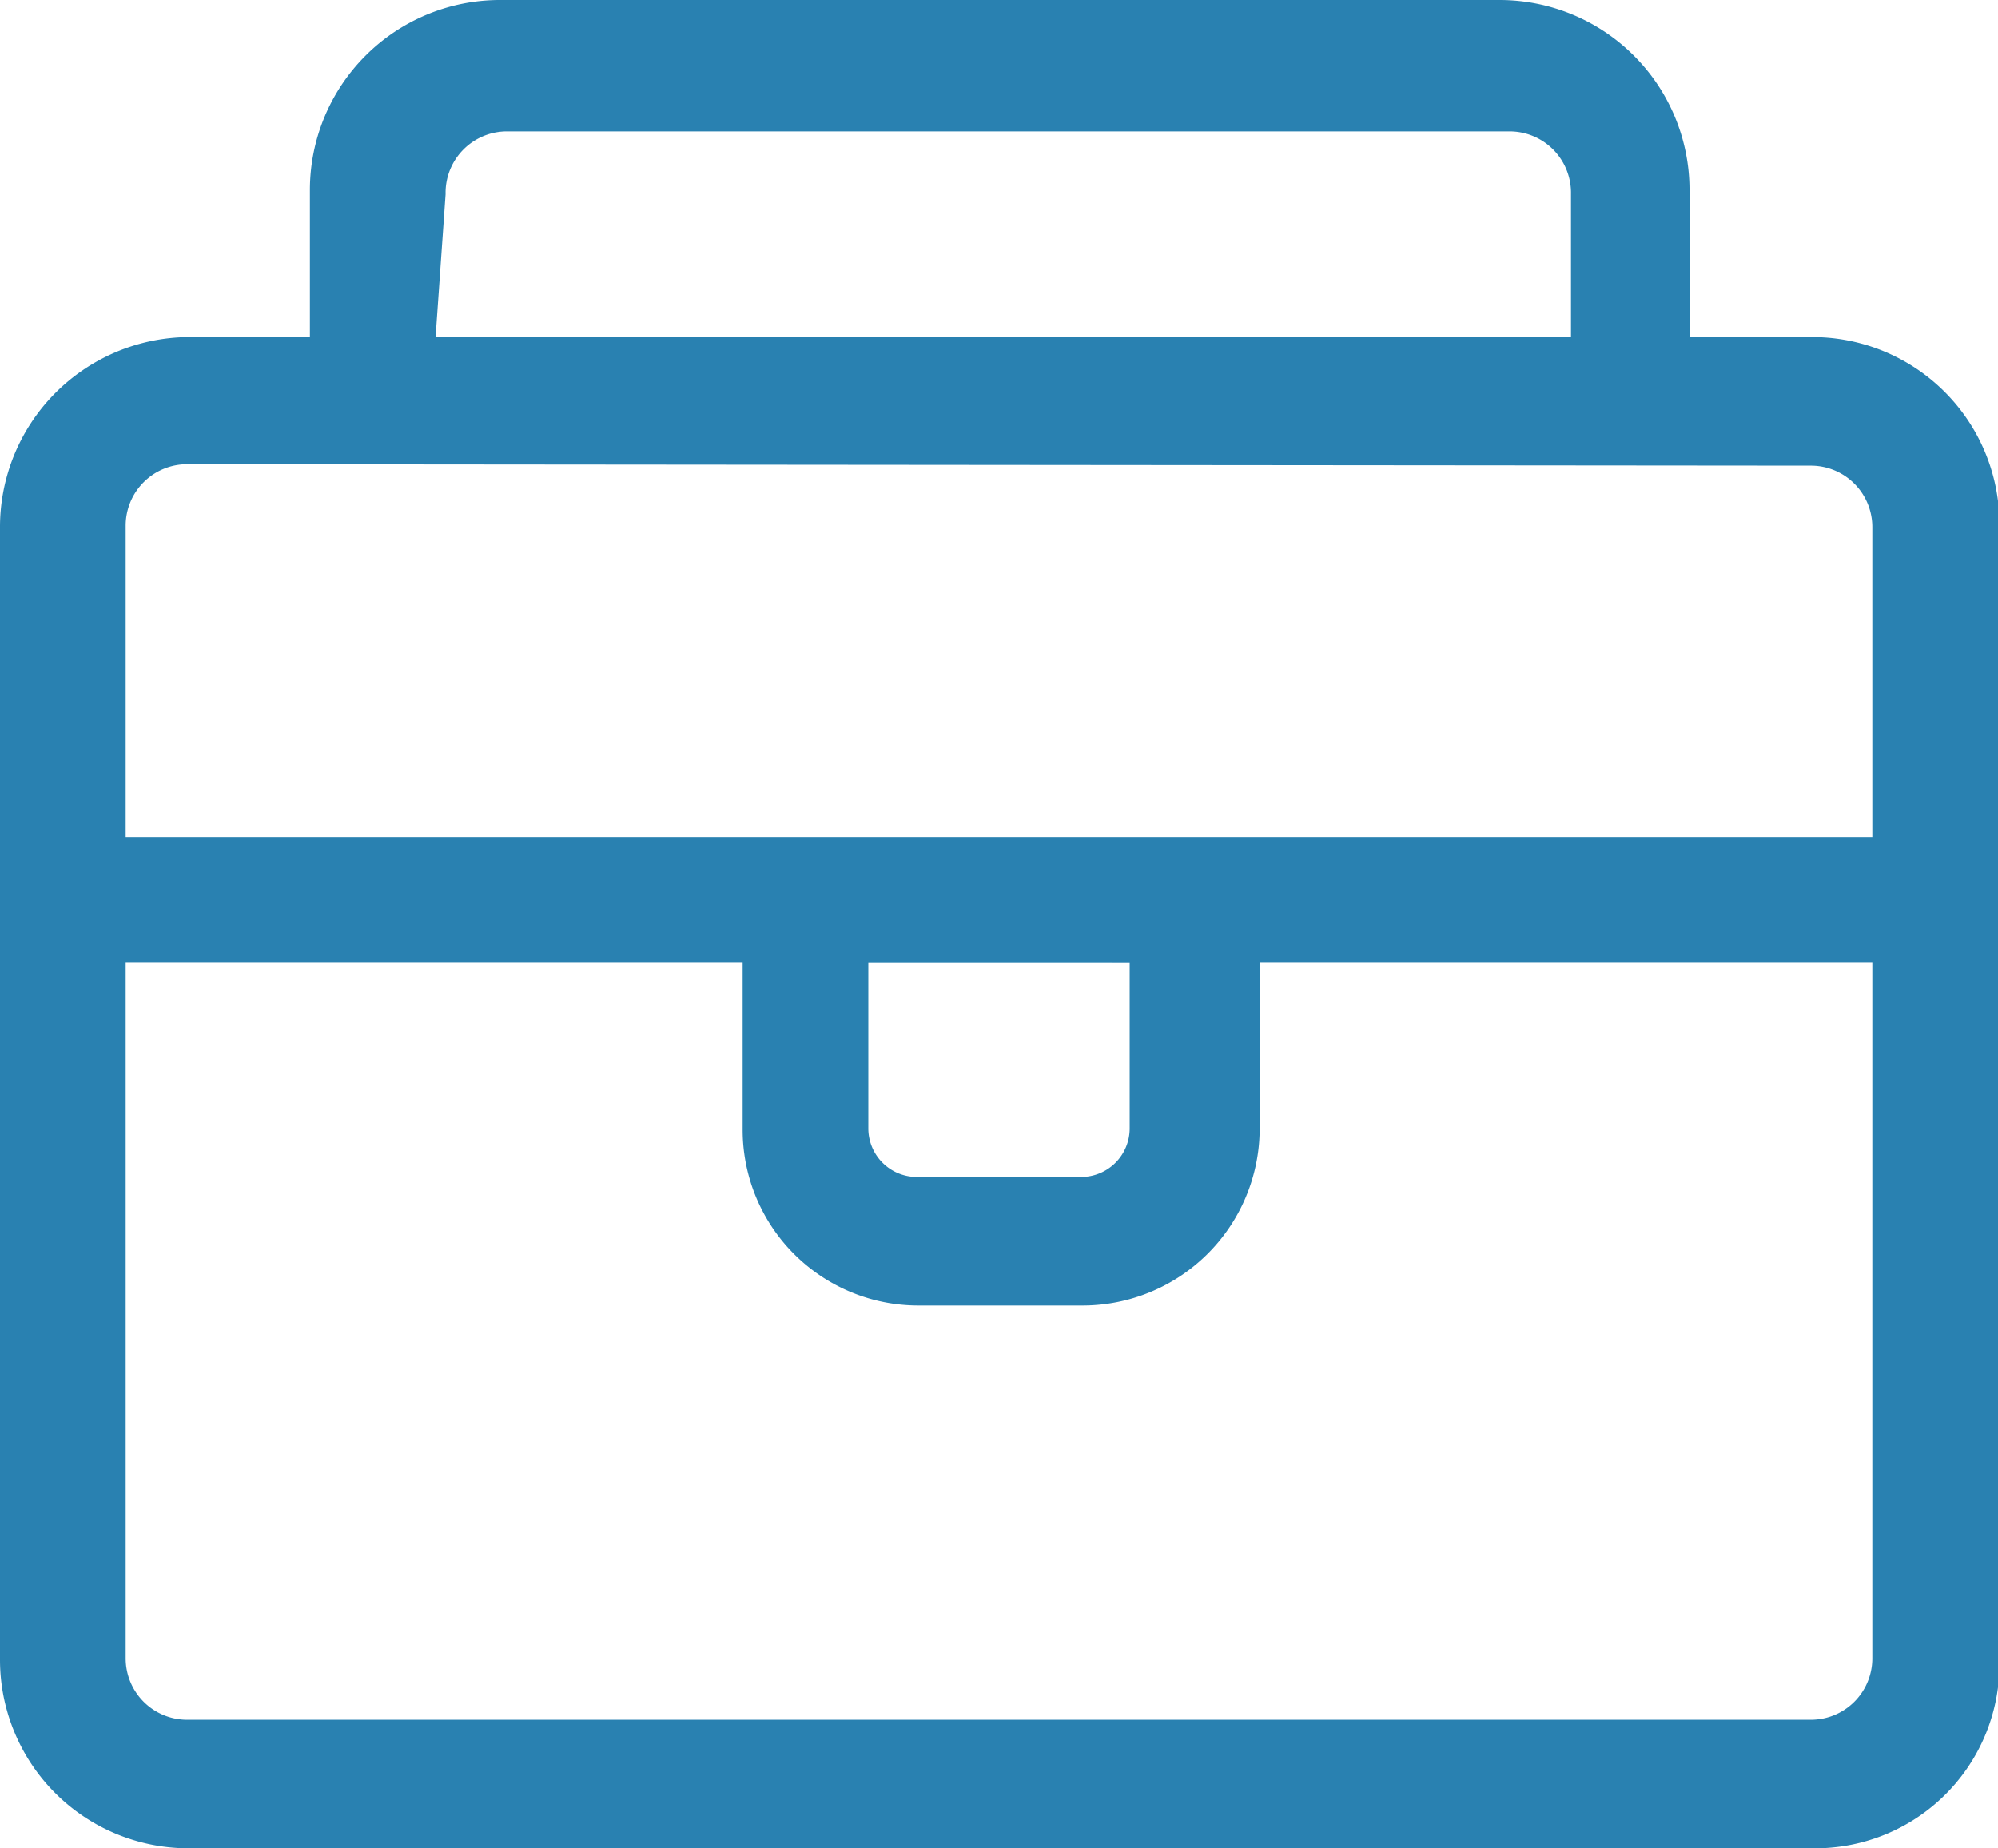
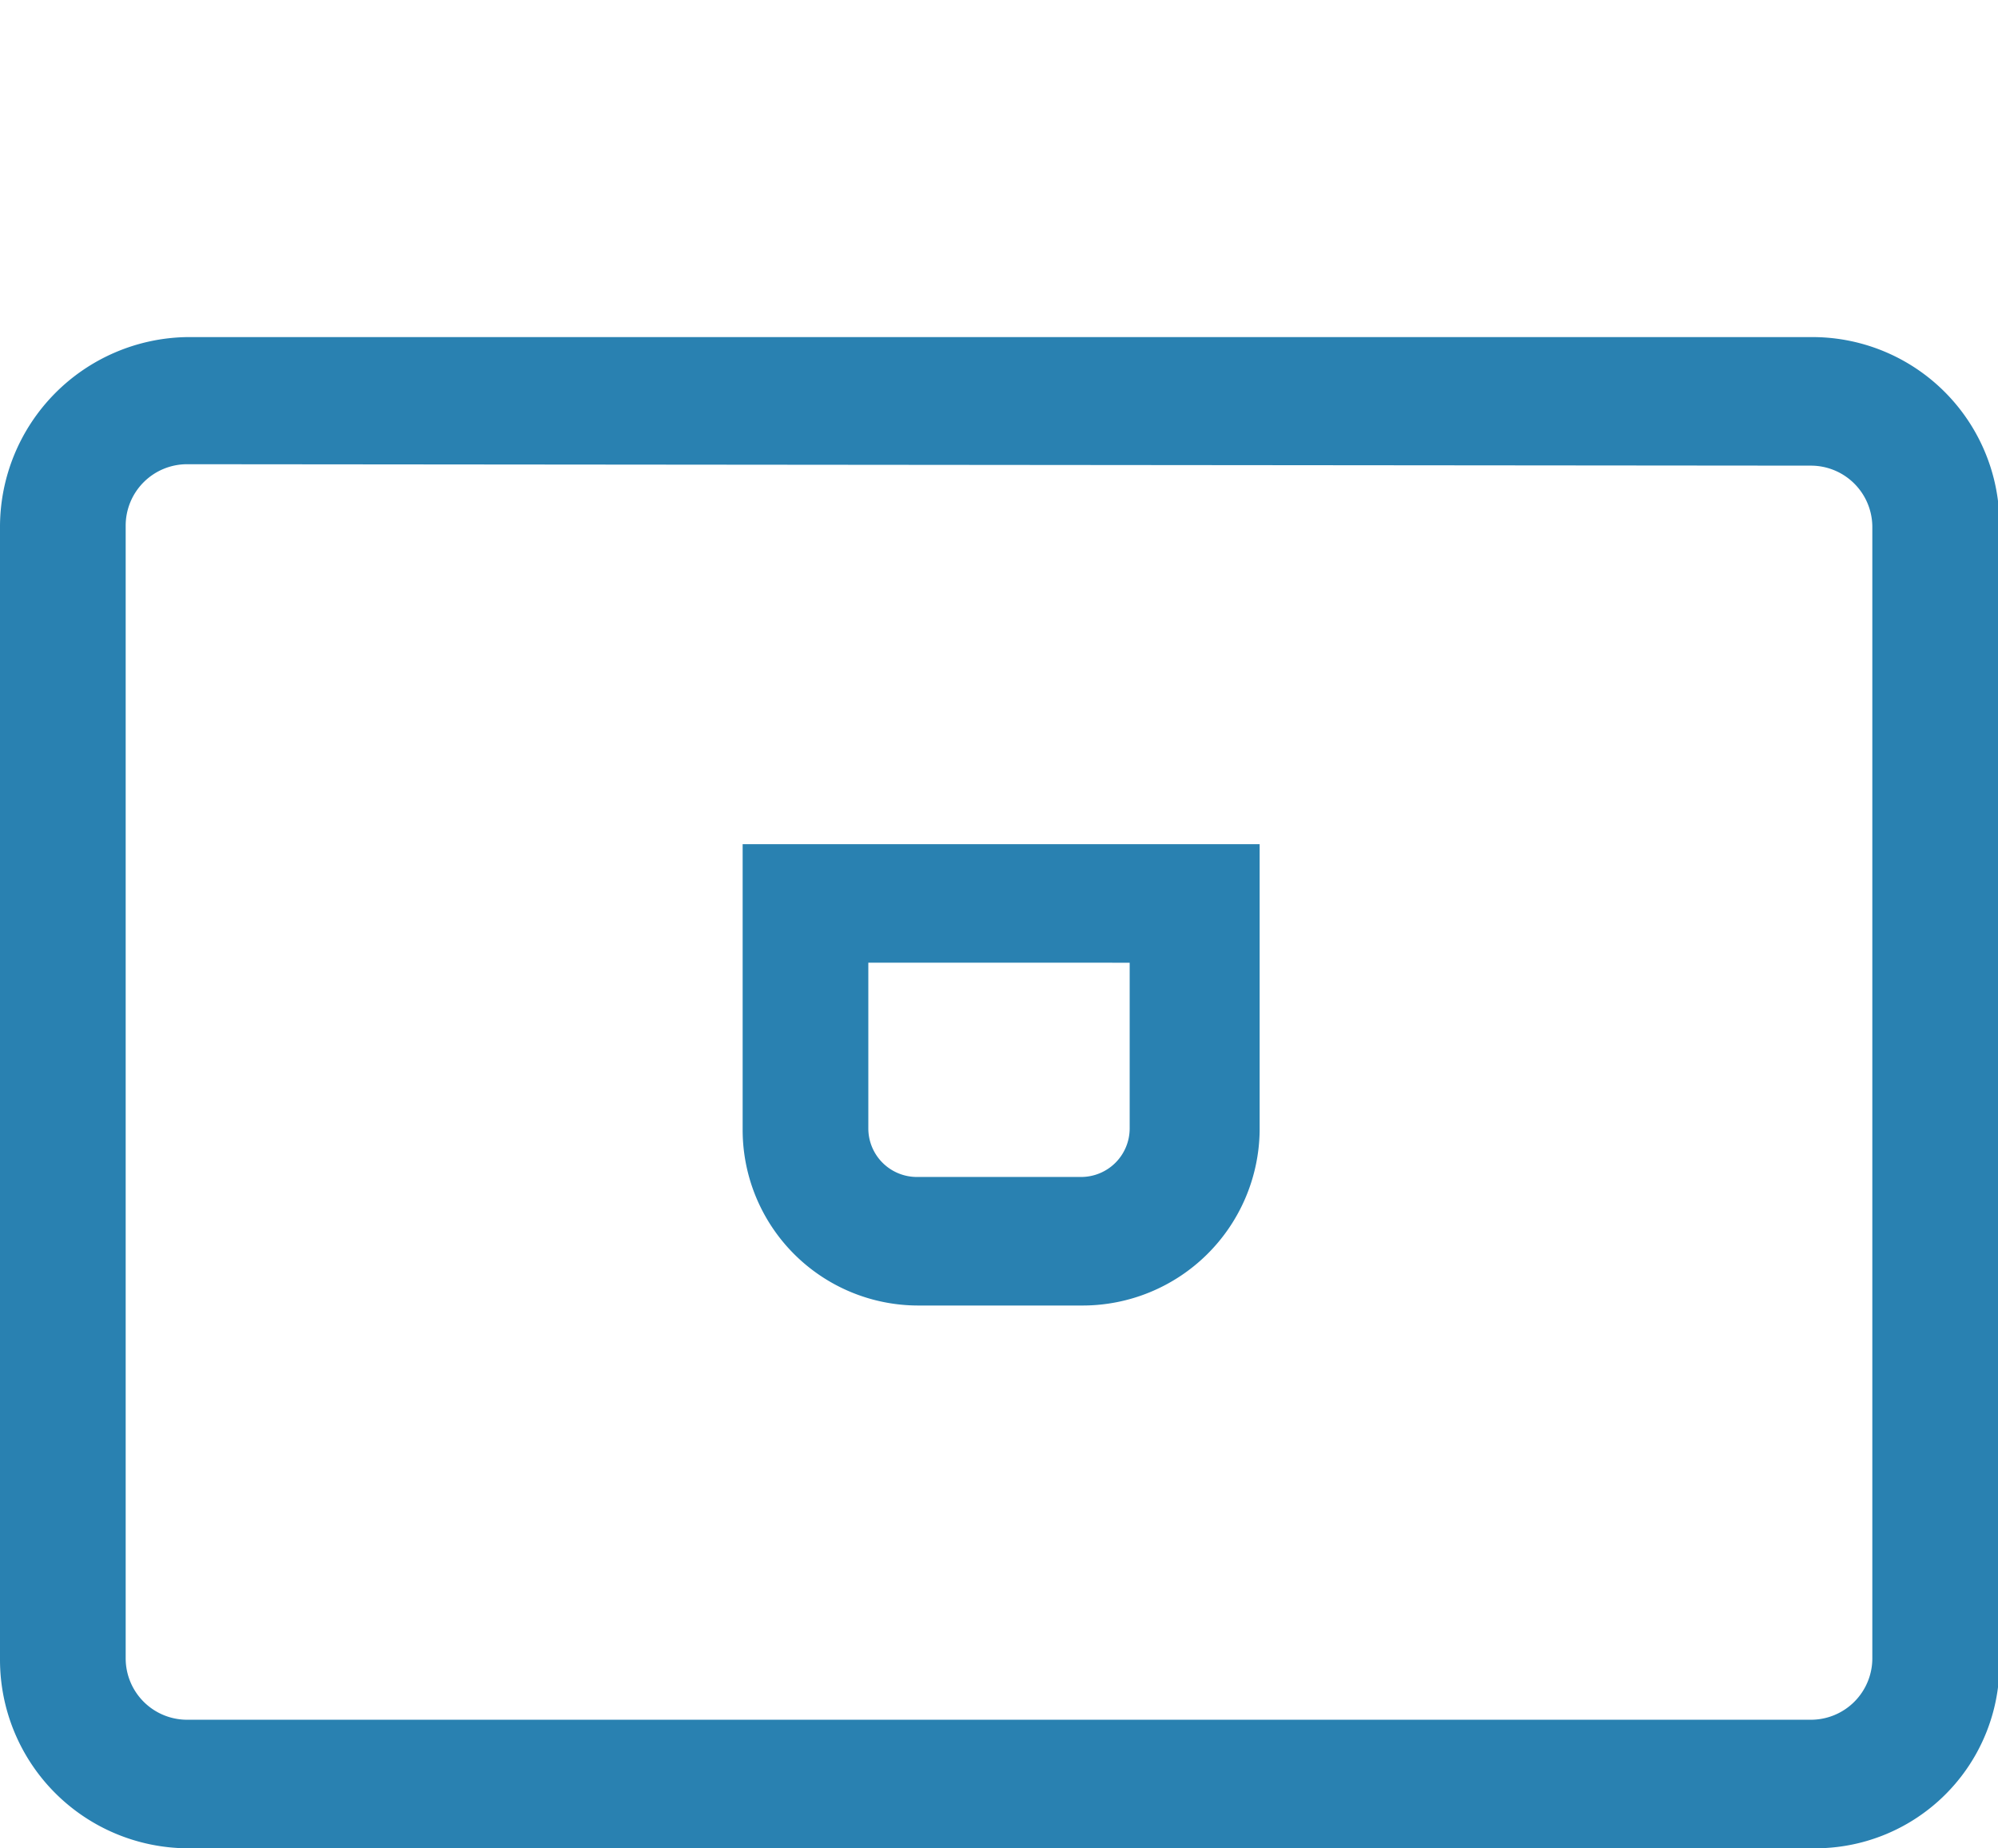
<svg xmlns="http://www.w3.org/2000/svg" viewBox="0 0 13.99 12.94">
  <defs>
    <style>.cls-1{fill:#2981b1;}</style>
  </defs>
  <title>icon-listing-industry</title>
  <g id="Слой_2" data-name="Слой 2">
    <g id="Layer_1" data-name="Layer 1">
      <path class="cls-1" d="M12.7,12.94H1.31A1.32,1.32,0,0,1,0,11.62V3.69A1.33,1.33,0,0,1,1.31,2.36H12.68A1.31,1.31,0,0,1,14,3.69v7.93A1.29,1.29,0,0,1,12.7,12.94ZM1.31,3.25a.43.43,0,0,0-.43.43v7.93a.43.43,0,0,0,.43.43H12.68a.43.43,0,0,0,.43-.43V3.69a.43.43,0,0,0-.43-.43Z" />
-       <rect class="cls-1" x="0.44" y="5.86" width="13.13" height="0.88" />
      <path class="cls-1" d="M7.58,9.14H6.43A1.23,1.23,0,0,1,5.2,7.91v-2H8.82V7.92A1.24,1.24,0,0,1,7.58,9.14Zm-1.5-2.4V7.9a.34.34,0,0,0,.34.34H7.57a.34.34,0,0,0,.34-.34V6.74Z" />
-       <path class="cls-1" d="M11.84,3.25H2.17V1.33A1.33,1.33,0,0,1,3.5,0h7a1.33,1.33,0,0,1,1.33,1.33V3.25ZM3.05,2.36H11v-1a.43.43,0,0,0-.44-.44h-7a.43.43,0,0,0-.44.44Z" />
    </g>
  </g>
</svg>